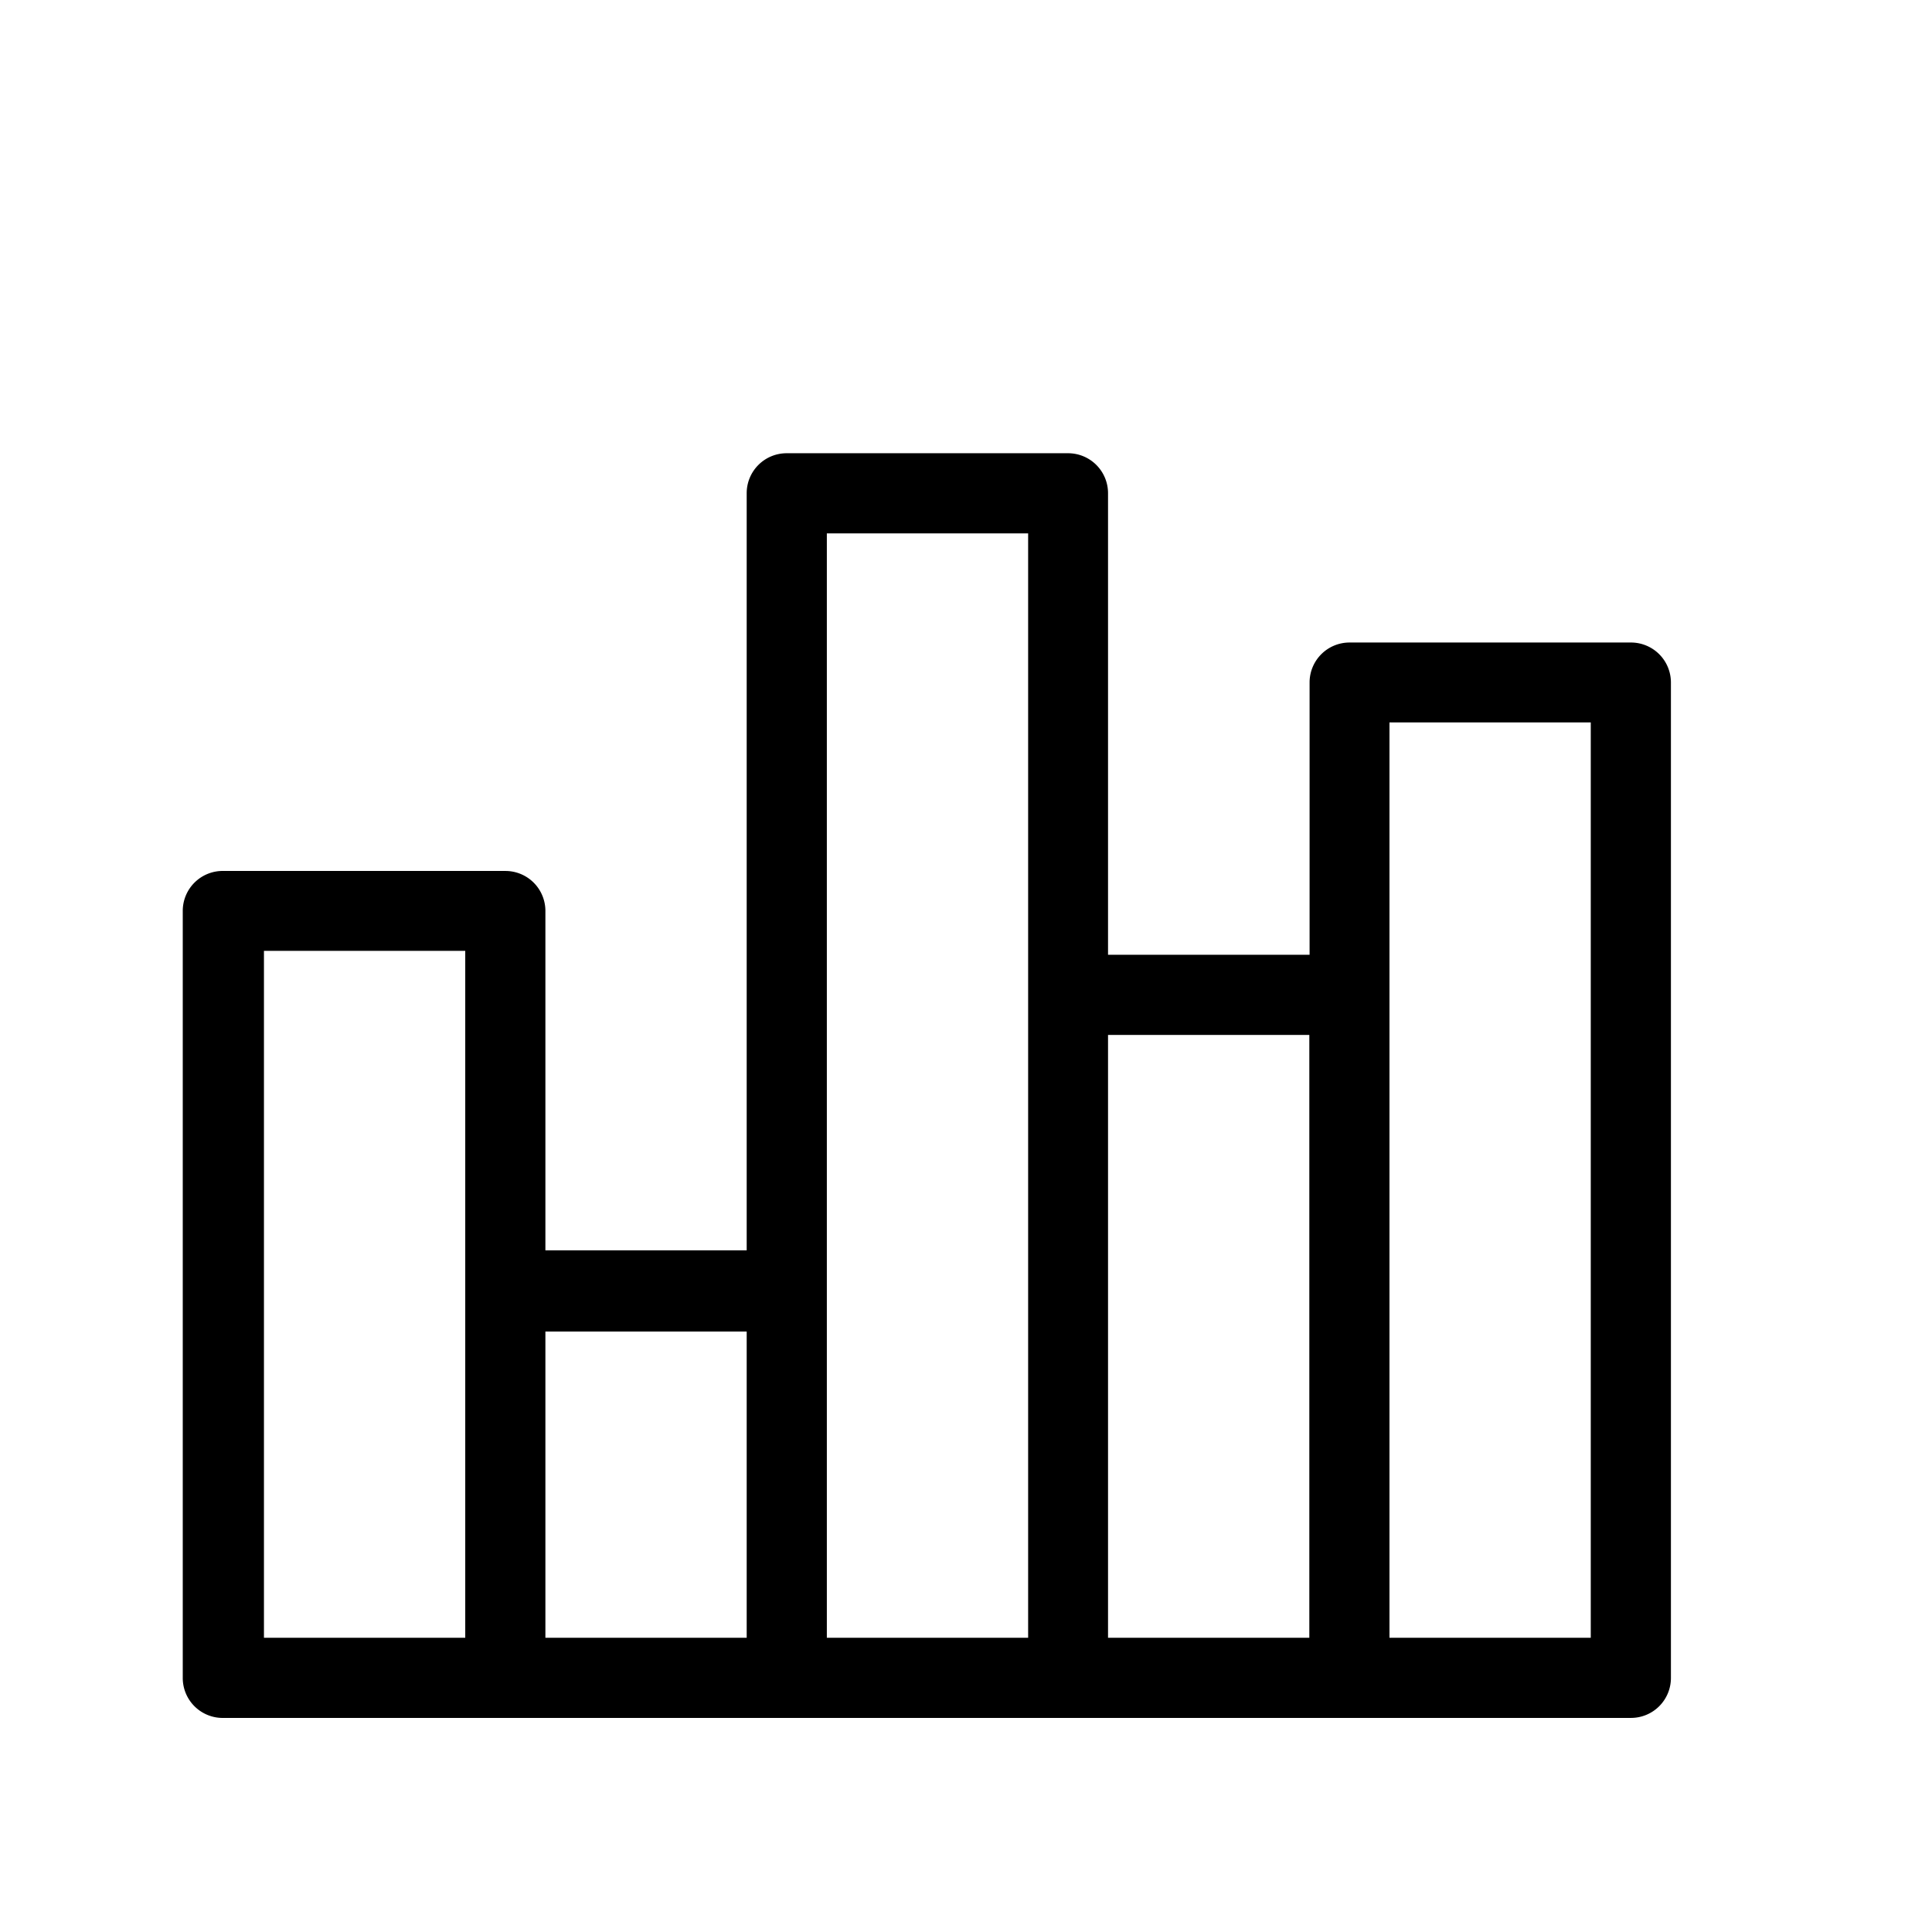
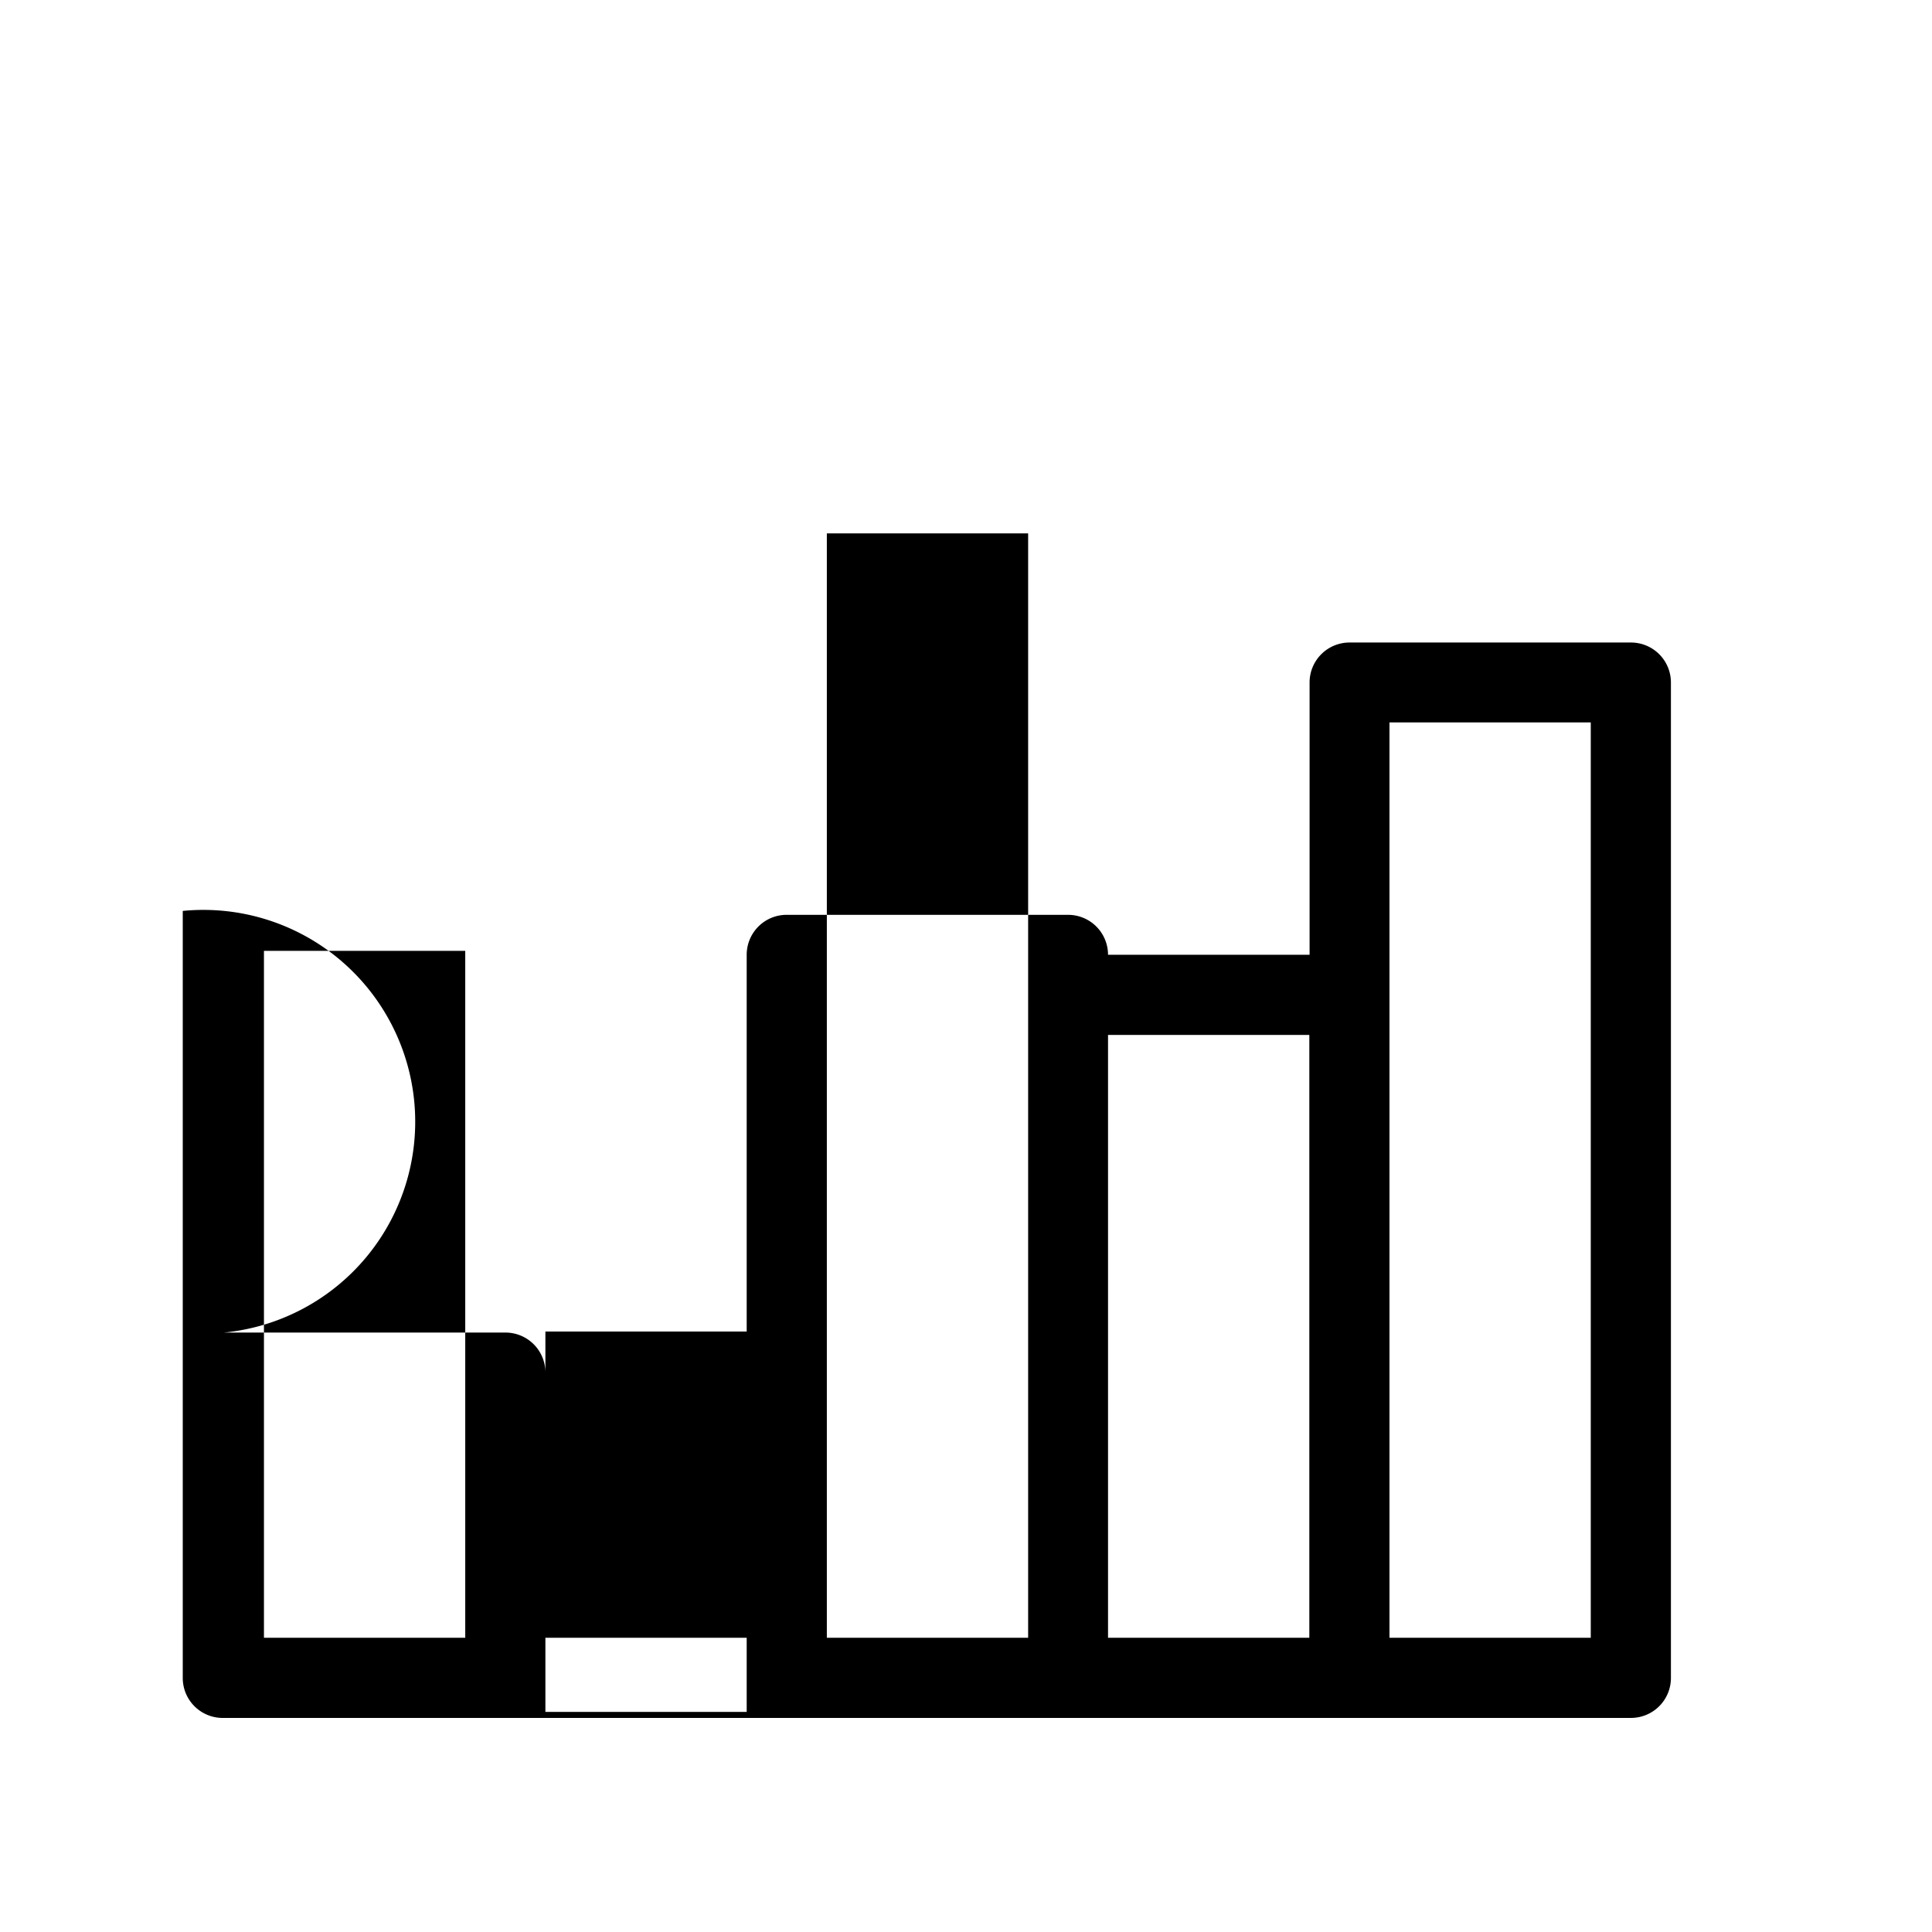
<svg xmlns="http://www.w3.org/2000/svg" id="Layer_1" data-name="Layer 1" viewBox="0 0 74 74">
  <title>svgArtboard 12 copy 5</title>
-   <path d="M8.58,65.8H62.47A1.53,1.53,0,0,0,64,64.27V26.14a1.53,1.53,0,0,0-1.53-1.53H51.69a1.53,1.53,0,0,0-1.53,1.53V36.57H42.44V18.89a1.53,1.53,0,0,0-1.53-1.53H30.13a1.53,1.53,0,0,0-1.53,1.53v29H20.89v-13a1.53,1.53,0,0,0-1.53-1.53H8.58A1.53,1.53,0,0,0,7,34.89V64.27A1.53,1.53,0,0,0,8.58,65.8ZM53.22,38.11V27.67h7.71V62.73H53.22ZM42.44,39.64h7.71V62.73H42.44ZM31.67,20.43h7.71v42.3H31.67ZM20.89,51H28.6V62.73H20.89ZM10.11,36.42h7.71V62.73H10.11Z" />
+   <path d="M8.58,65.8H62.47A1.53,1.53,0,0,0,64,64.27V26.14a1.53,1.53,0,0,0-1.53-1.53H51.69a1.53,1.53,0,0,0-1.53,1.53V36.57H42.44a1.53,1.53,0,0,0-1.53-1.53H30.13a1.53,1.53,0,0,0-1.53,1.53v29H20.89v-13a1.53,1.53,0,0,0-1.53-1.53H8.58A1.53,1.53,0,0,0,7,34.89V64.27A1.53,1.53,0,0,0,8.58,65.8ZM53.22,38.11V27.67h7.71V62.73H53.22ZM42.44,39.64h7.71V62.73H42.44ZM31.67,20.43h7.71v42.3H31.67ZM20.89,51H28.6V62.73H20.89ZM10.11,36.42h7.71V62.73H10.11Z" />
</svg>